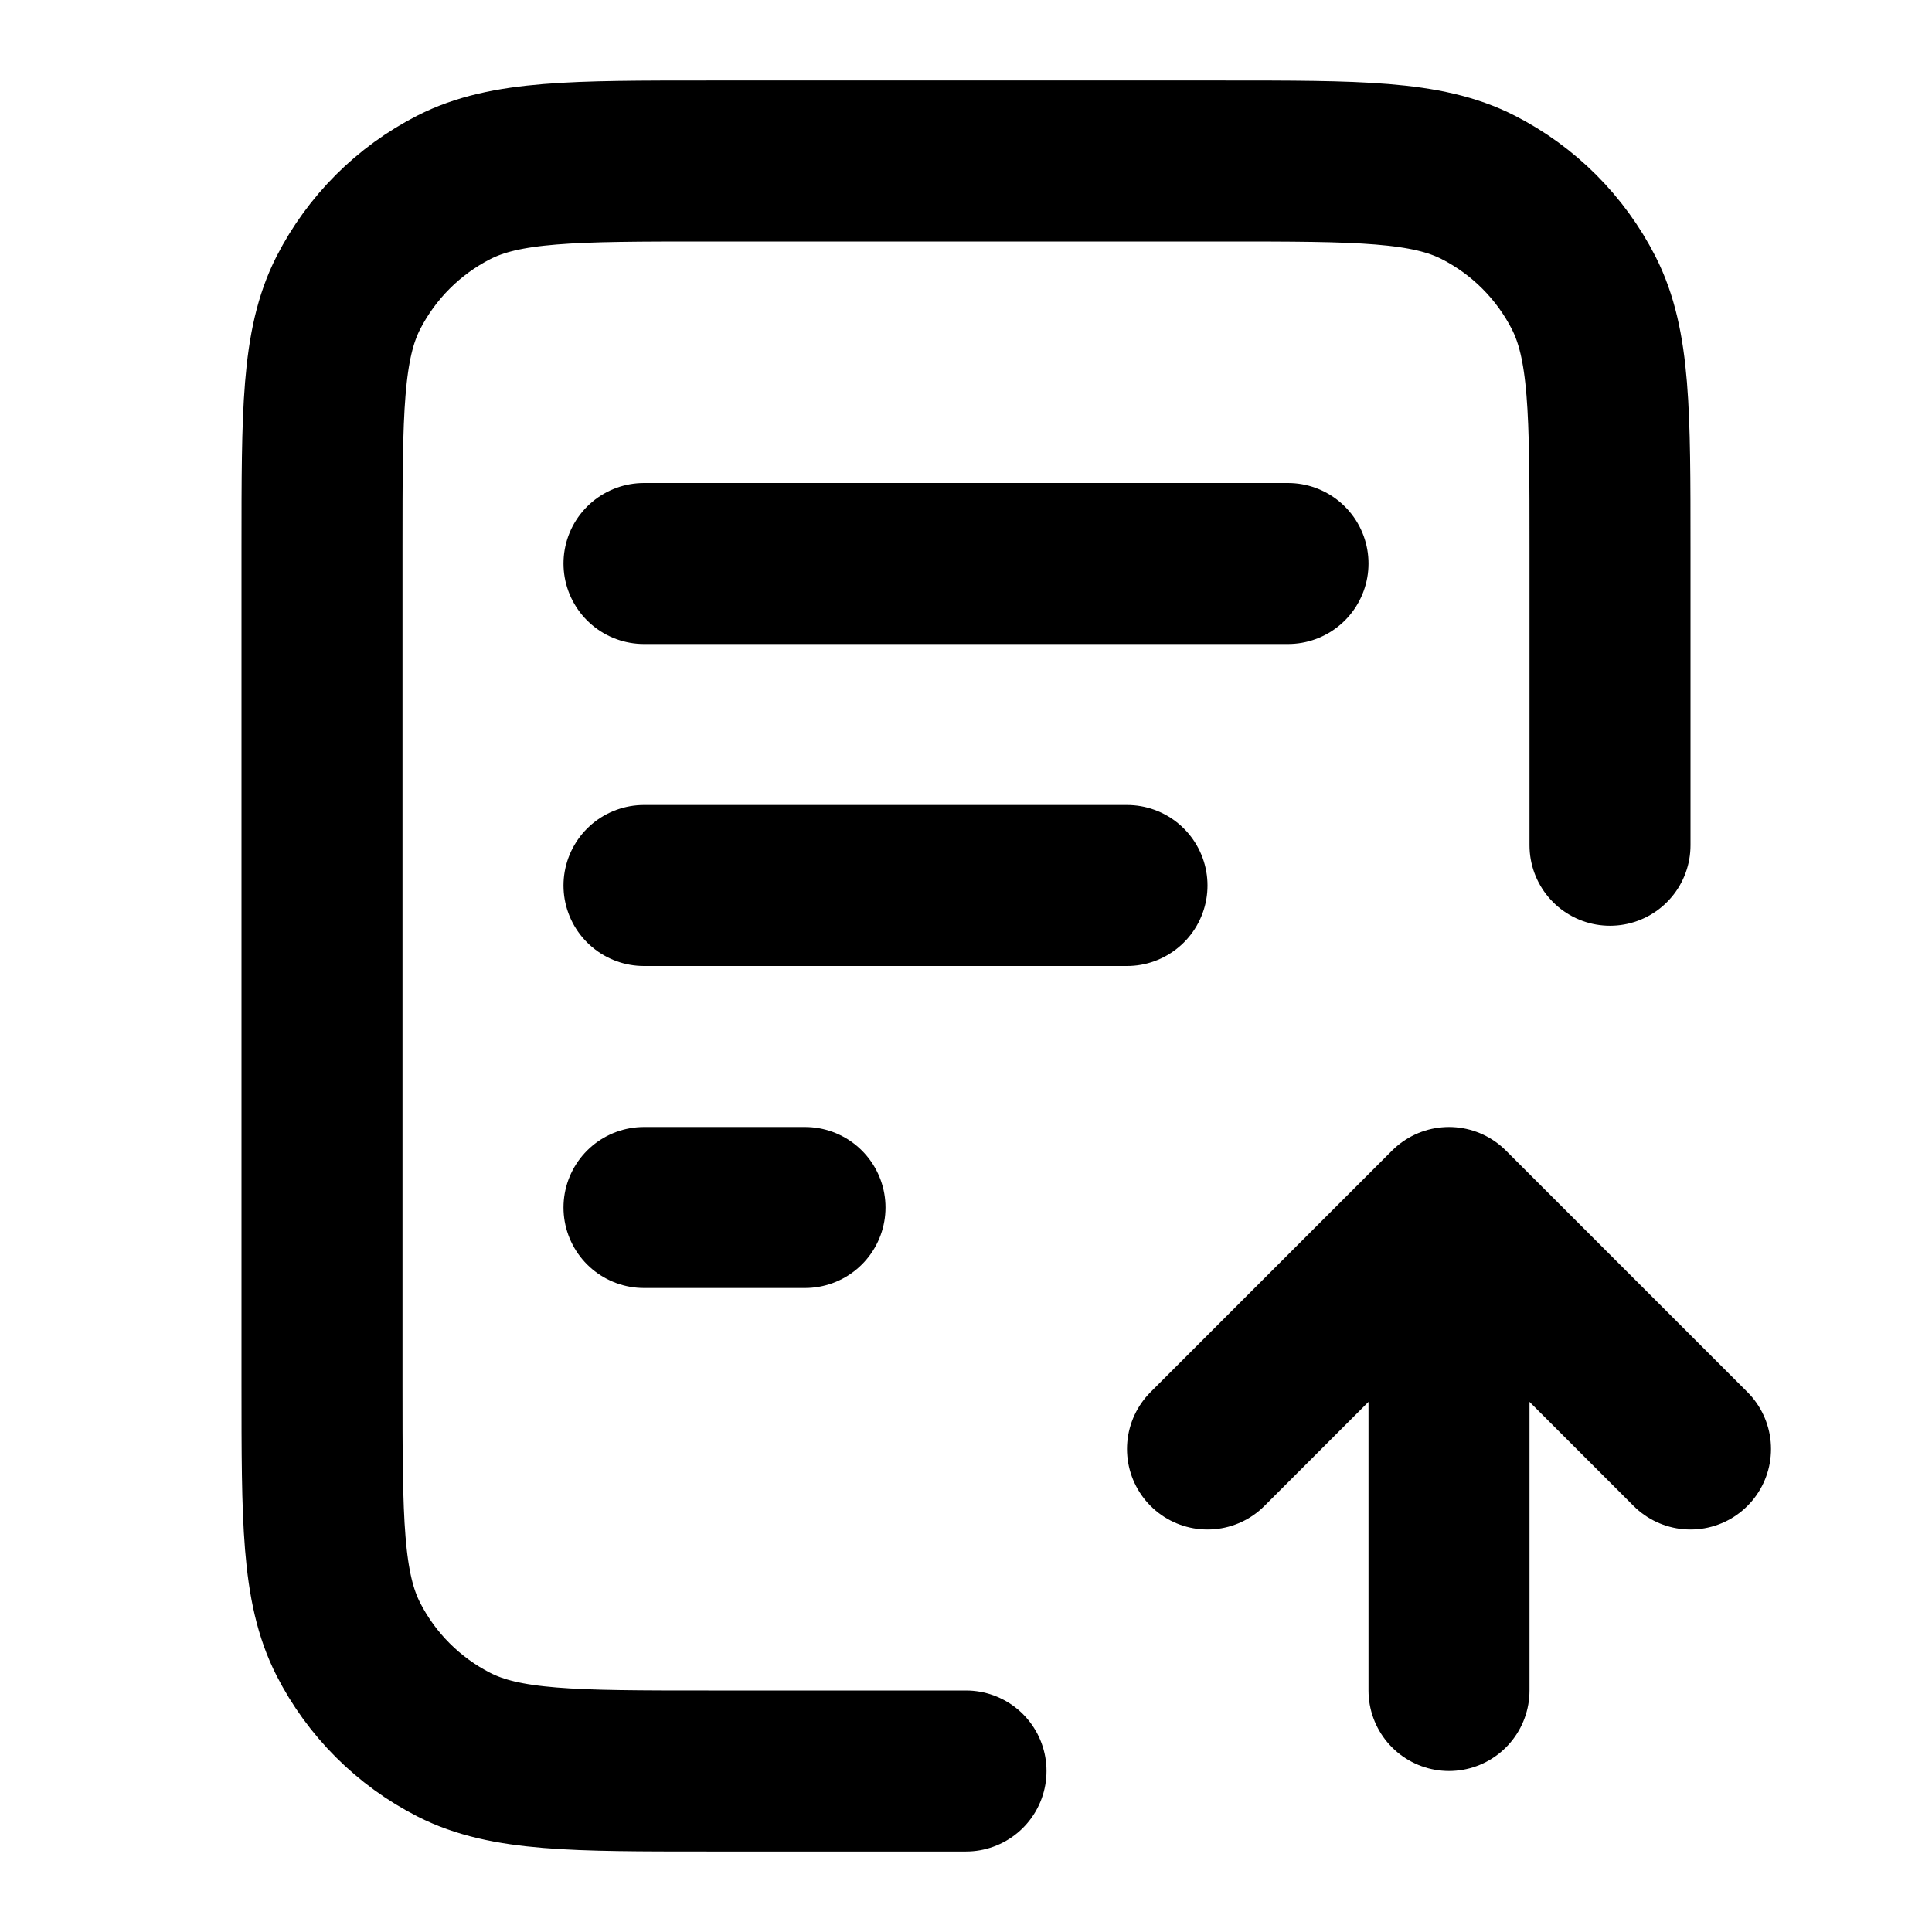
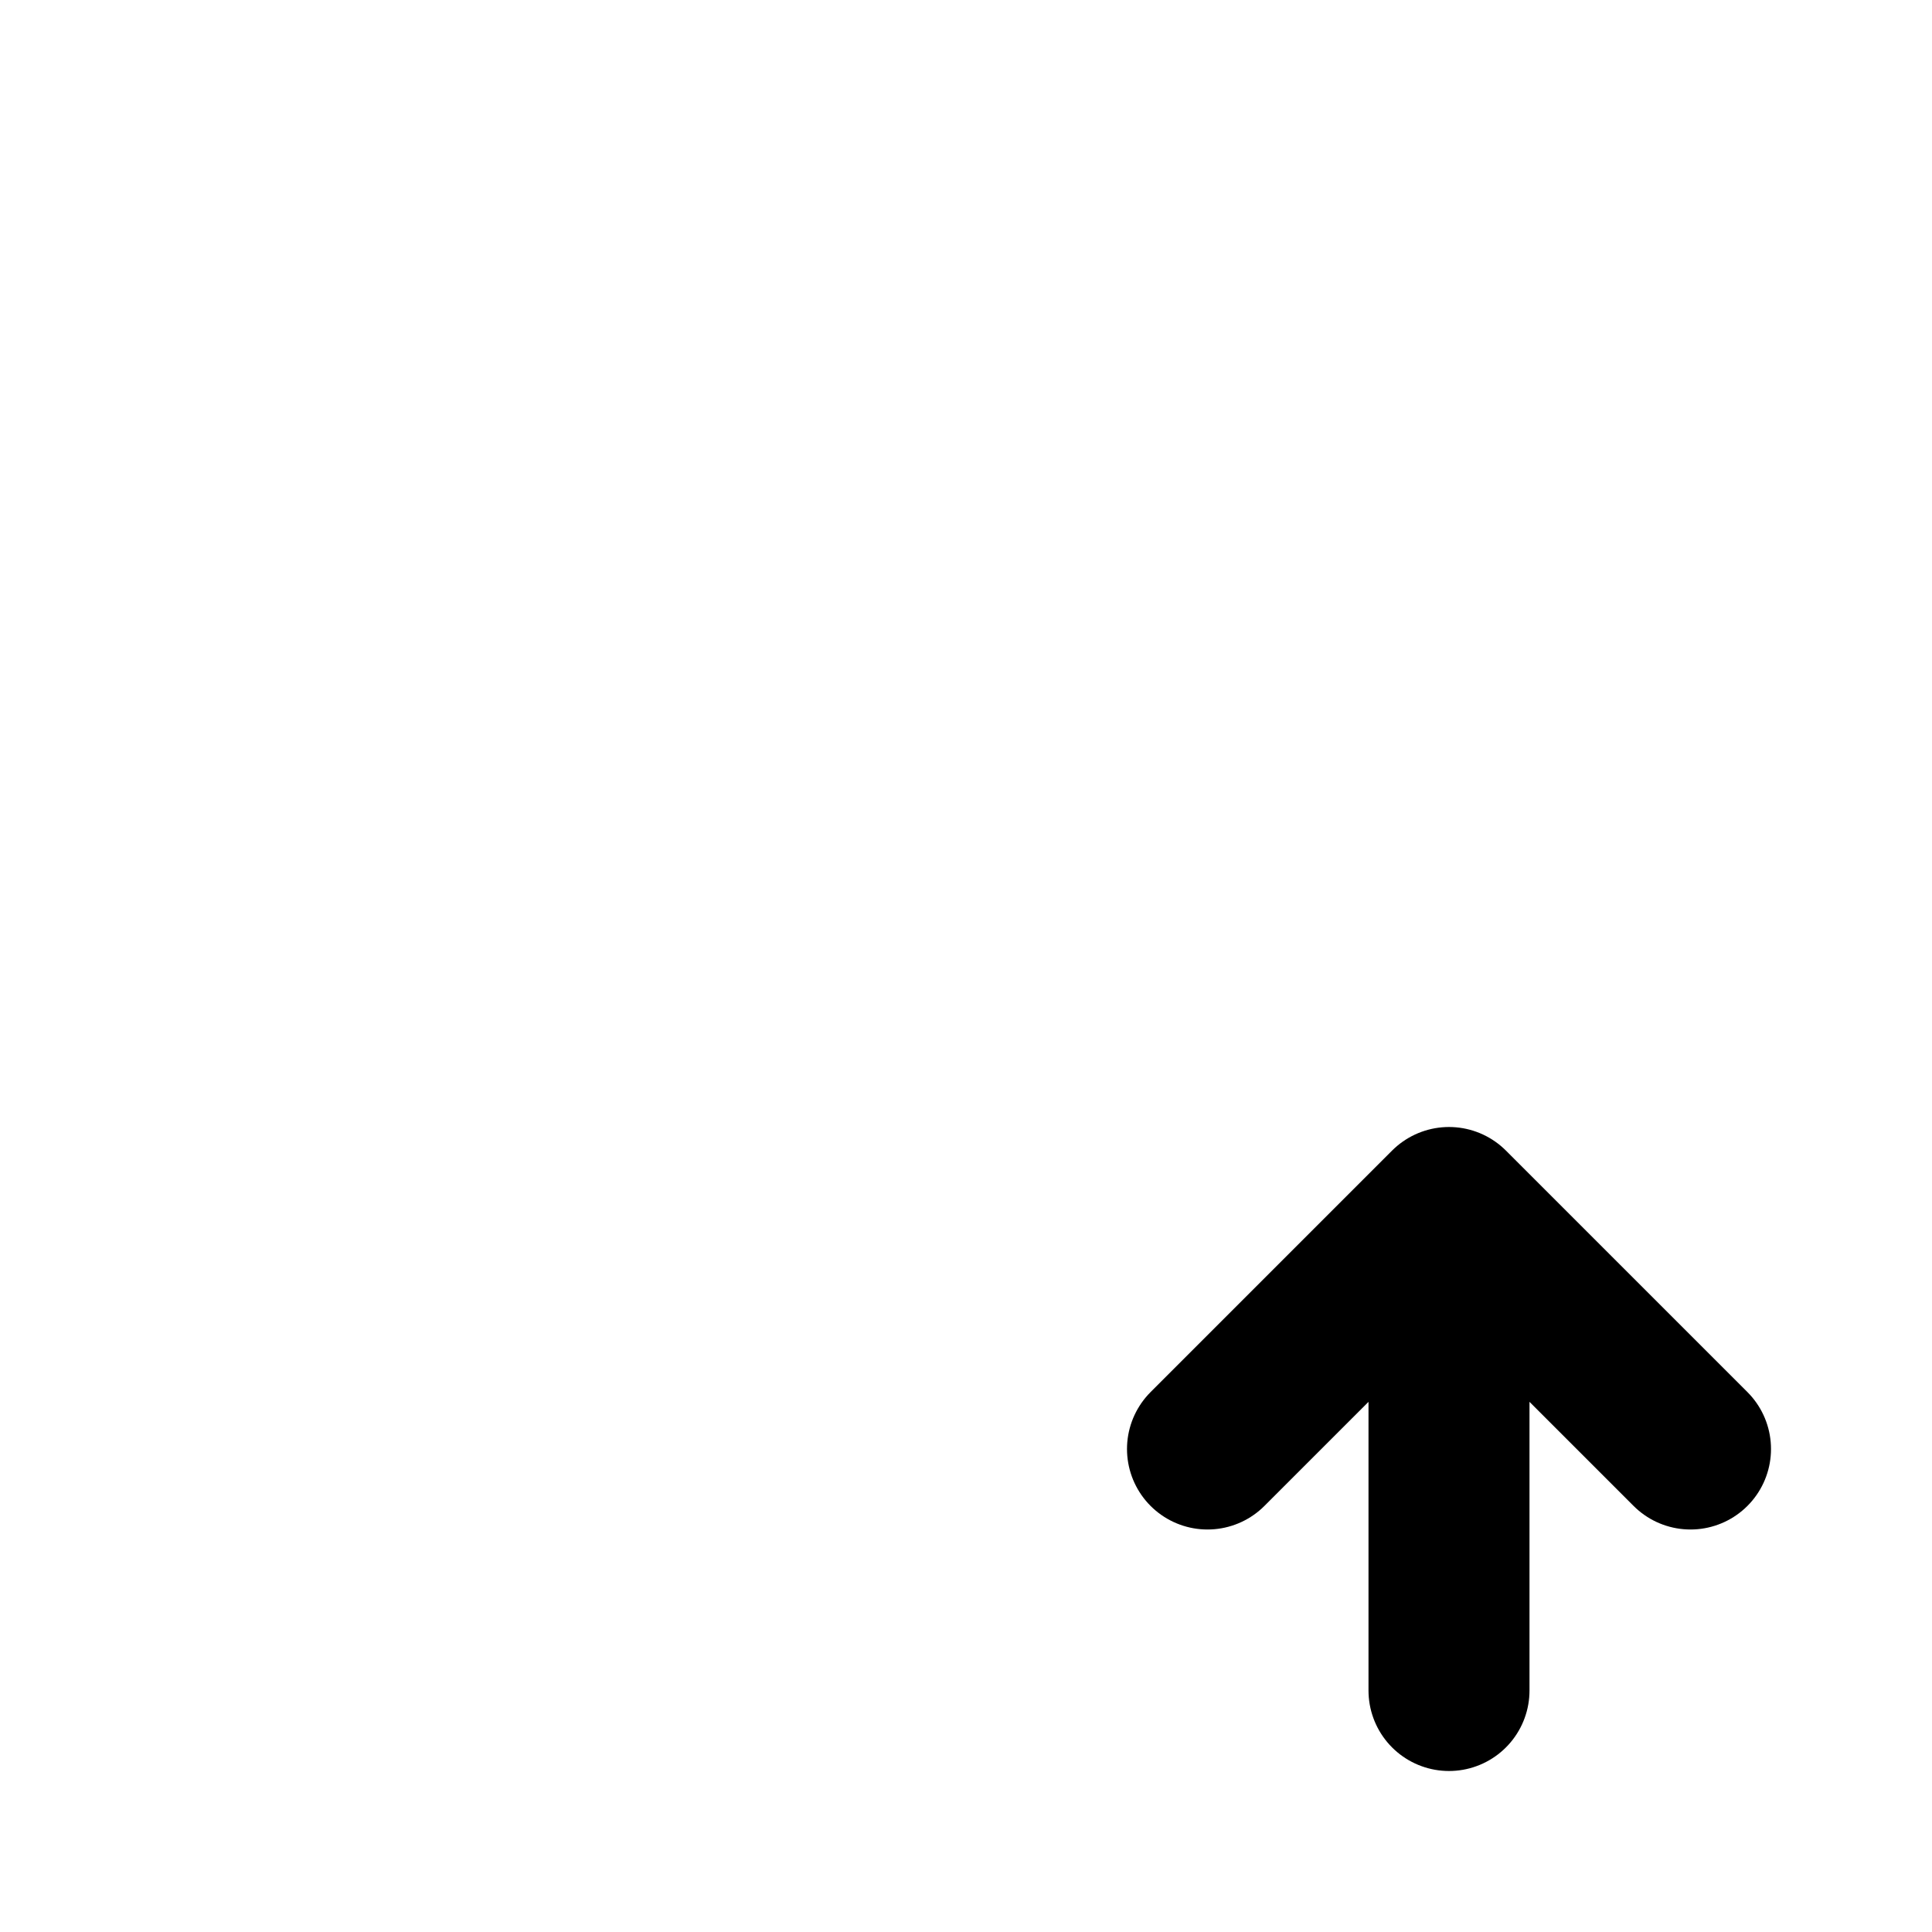
<svg xmlns="http://www.w3.org/2000/svg" width="24" height="24" viewBox="0 0 24 24" fill="none">
  <g id="file-upload">
-     <path id="Icon" d="M20 10.5V6.8C20 5.12 20 4.28 19.673 3.638C19.385 3.074 18.927 2.615 18.362 2.327C17.72 2 16.88 2 15.2 2H8.8C7.12 2 6.28 2 5.638 2.327C5.074 2.615 4.615 3.074 4.327 3.638C4 4.28 4 5.12 4 6.8V17.2C4 18.88 4 19.72 4.327 20.362C4.615 20.927 5.074 21.385 5.638 21.673C6.28 22 7.12 22 8.8 22H12M14 11H8M10 15H8M16 7H8" stroke="black" stroke-width="2" stroke-linecap="round" stroke-linejoin="round" />
    <path id="Icon_2" d="M15 18L18 15M18 15L21 18M18 15L18 21" stroke="black" stroke-width="2" stroke-linecap="round" stroke-linejoin="round" />
  </g>
</svg>